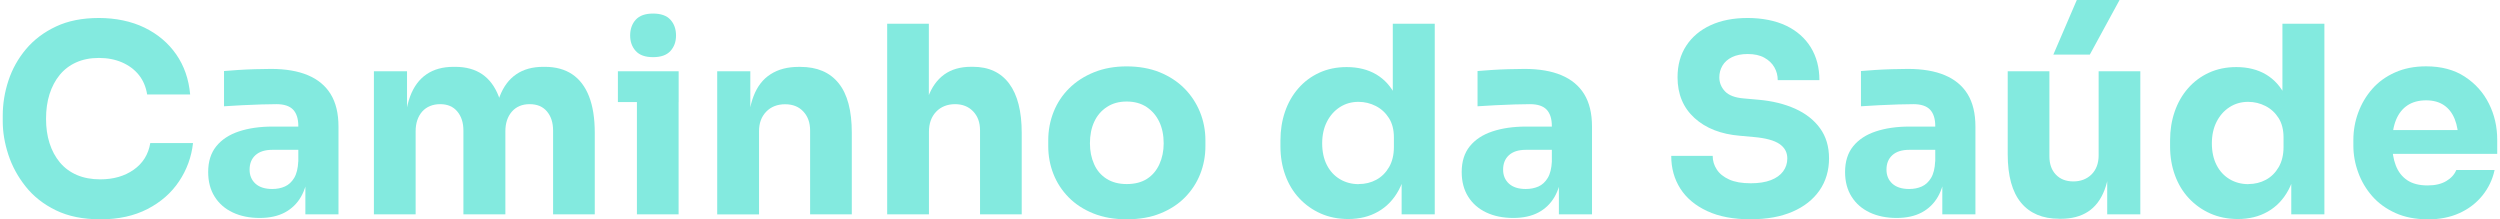
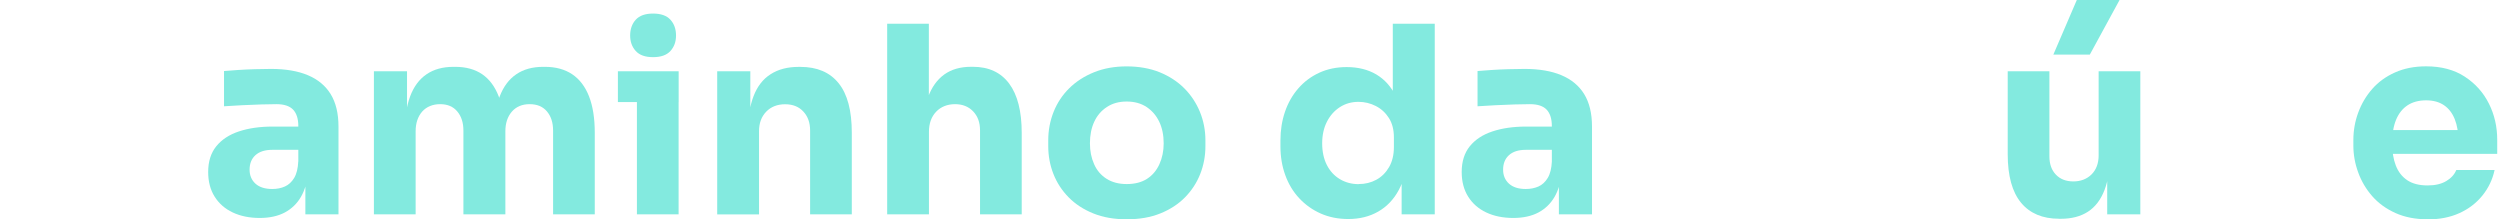
<svg xmlns="http://www.w3.org/2000/svg" width="456" height="40" viewBox="0 0 456 40" fill="none">
  <g clip-path="url(#clip0_4086_391)">
-     <path d="M18.278 40C15.144 40 12.447 39.453 10.195 38.359C7.944 37.265 6.104 35.818 4.684 34.026C3.256 32.234 2.206 30.299 1.525 28.22C0.844 26.142 0.5 24.114 0.5 22.145V21.094C0.5 18.94 0.844 16.803 1.542 14.691C2.239 12.579 3.306 10.669 4.751 8.952C6.196 7.236 8.019 5.865 10.221 4.83C12.422 3.795 15.027 3.281 18.043 3.281C21.059 3.281 23.957 3.87 26.36 5.04C28.772 6.218 30.695 7.842 32.141 9.92C33.586 11.998 34.434 14.438 34.686 17.232H26.839C26.621 15.835 26.108 14.649 25.319 13.664C24.529 12.68 23.504 11.923 22.252 11.376C21 10.837 19.597 10.568 18.043 10.568C16.488 10.568 15.111 10.837 13.909 11.376C12.708 11.914 11.699 12.68 10.893 13.664C10.086 14.649 9.465 15.818 9.036 17.165C8.608 18.511 8.398 20.017 8.398 21.666C8.398 23.315 8.608 24.771 9.036 26.117C9.465 27.463 10.095 28.641 10.935 29.642C11.775 30.644 12.817 31.401 14.052 31.931C15.287 32.453 16.698 32.714 18.286 32.714C20.698 32.714 22.731 32.124 24.394 30.955C26.058 29.777 27.066 28.162 27.41 26.1H35.207C34.922 28.641 34.073 30.963 32.661 33.075C31.25 35.187 29.334 36.87 26.906 38.124C24.478 39.377 21.605 40.008 18.278 40.008V40Z" fill="#83EADF" />
    <path d="M47.381 39.756C45.508 39.756 43.869 39.419 42.458 38.755C41.046 38.09 39.946 37.131 39.156 35.877C38.366 34.623 37.971 33.126 37.971 31.376C37.971 29.474 38.459 27.909 39.442 26.689C40.425 25.469 41.803 24.56 43.575 23.971C45.348 23.382 47.398 23.088 49.709 23.088H55.27V27.329H49.658C48.331 27.329 47.306 27.657 46.592 28.305C45.877 28.953 45.525 29.836 45.525 30.947C45.525 31.99 45.877 32.84 46.592 33.496C47.306 34.144 48.331 34.472 49.658 34.472C50.515 34.472 51.28 34.321 51.96 34.018C52.641 33.715 53.204 33.202 53.649 32.469C54.094 31.738 54.346 30.728 54.405 29.424L56.211 31.325C56.052 33.134 55.615 34.657 54.901 35.894C54.187 37.131 53.204 38.082 51.952 38.755C50.7 39.419 49.171 39.756 47.364 39.756H47.381ZM55.699 39.091V31.376H54.413V22.995C54.413 21.666 54.094 20.665 53.464 20C52.826 19.335 51.817 18.999 50.423 18.999C49.725 18.999 48.81 19.016 47.667 19.049C46.524 19.083 45.356 19.125 44.147 19.192C42.945 19.26 41.845 19.319 40.862 19.386V12.957C41.593 12.89 42.45 12.831 43.432 12.764C44.416 12.697 45.432 12.655 46.474 12.621C47.524 12.587 48.499 12.57 49.423 12.57C52.086 12.57 54.33 12.949 56.153 13.715C57.976 14.48 59.362 15.625 60.311 17.165C61.261 18.704 61.74 20.682 61.74 23.096V39.091H55.699Z" fill="#83EADF" />
    <path d="M68.2 39.091V13H74.241V24.232H73.813C73.813 21.565 74.149 19.344 74.812 17.568C75.476 15.793 76.476 14.447 77.803 13.546C79.131 12.638 80.769 12.192 82.702 12.192H83.038C85.004 12.192 86.642 12.646 87.961 13.546C89.28 14.455 90.272 15.793 90.96 17.568C91.641 19.344 91.986 21.565 91.986 24.232H90.129C90.129 21.565 90.473 19.344 91.154 17.568C91.834 15.793 92.843 14.447 94.17 13.546C95.497 12.638 97.136 12.192 99.068 12.192H99.404C101.37 12.192 103.025 12.646 104.37 13.546C105.714 14.447 106.739 15.793 107.436 17.568C108.133 19.344 108.486 21.565 108.486 24.232V39.091H100.883V23.803C100.883 22.373 100.513 21.22 99.766 20.328C99.018 19.436 97.968 18.999 96.606 18.999C95.245 18.999 94.162 19.453 93.372 20.353C92.582 21.262 92.179 22.457 92.179 23.946V39.091H84.525V23.803C84.525 22.373 84.155 21.22 83.407 20.328C82.66 19.436 81.626 18.999 80.29 18.999C78.955 18.999 77.803 19.453 77.005 20.353C76.216 21.262 75.812 22.457 75.812 23.946V39.091H68.209H68.2Z" fill="#83EADF" />
    <path d="M112.704 18.62V13H123.786V18.62H112.704ZM119.123 10.425C117.695 10.425 116.644 10.055 115.964 9.306C115.283 8.557 114.939 7.615 114.939 6.47C114.939 5.326 115.283 4.333 115.964 3.593C116.644 2.844 117.703 2.474 119.123 2.474C120.543 2.474 121.601 2.844 122.282 3.593C122.963 4.342 123.307 5.301 123.307 6.47C123.307 7.64 122.963 8.557 122.282 9.306C121.601 10.055 120.543 10.425 119.123 10.425ZM116.174 39.091V13H123.777V39.091H116.174Z" fill="#83EADF" />
    <path d="M130.818 39.091V13H136.859V24.19H136.43C136.43 21.523 136.766 19.302 137.455 17.526C138.136 15.751 139.169 14.413 140.572 13.53C141.967 12.638 143.664 12.2 145.664 12.2H146C149.041 12.2 151.369 13.193 152.965 15.179C154.57 17.165 155.368 20.168 155.368 24.199V39.1H147.764V23.77C147.764 22.373 147.353 21.228 146.529 20.345C145.706 19.453 144.597 19.016 143.202 19.016C141.807 19.016 140.623 19.47 139.757 20.37C138.884 21.279 138.447 22.457 138.447 23.921V39.108H130.843L130.818 39.091Z" fill="#83EADF" />
    <path d="M161.82 39.091V4.333H169.424V24.375H168.281C168.281 21.742 168.617 19.52 169.281 17.711C169.944 15.902 170.927 14.531 172.23 13.589C173.532 12.655 175.162 12.183 177.128 12.183H177.464C180.346 12.183 182.555 13.21 184.076 15.255C185.597 17.299 186.361 20.294 186.361 24.232V39.091H178.758V23.761C178.758 22.331 178.338 21.186 177.498 20.311C176.657 19.436 175.557 18.999 174.196 18.999C172.835 18.999 171.616 19.462 170.751 20.379C169.877 21.296 169.44 22.524 169.44 24.047V39.091H161.837H161.82Z" fill="#83EADF" />
    <path d="M205.509 40C203.223 40 201.199 39.647 199.426 38.931C197.653 38.216 196.149 37.24 194.931 36.003C193.713 34.767 192.78 33.345 192.15 31.746C191.52 30.147 191.201 28.456 191.201 26.672V25.578C191.201 23.77 191.528 22.045 192.175 20.412C192.822 18.78 193.772 17.341 195.023 16.104C196.275 14.867 197.788 13.892 199.56 13.176C201.333 12.461 203.316 12.108 205.5 12.108C207.685 12.108 209.752 12.461 211.516 13.176C213.272 13.892 214.776 14.867 216.011 16.104C217.246 17.341 218.195 18.78 218.867 20.412C219.531 22.045 219.867 23.77 219.867 25.578V26.672C219.867 28.448 219.548 30.139 218.918 31.746C218.279 33.353 217.355 34.767 216.137 36.003C214.919 37.24 213.415 38.216 211.642 38.931C209.869 39.647 207.819 40 205.509 40ZM205.509 33.572C206.996 33.572 208.231 33.252 209.214 32.621C210.197 31.99 210.953 31.098 211.474 29.954C211.995 28.809 212.255 27.539 212.255 26.142C212.255 24.653 211.986 23.34 211.449 22.213C210.911 21.085 210.138 20.185 209.138 19.52C208.138 18.856 206.929 18.519 205.5 18.519C204.072 18.519 202.904 18.856 201.888 19.52C200.871 20.185 200.106 21.085 199.586 22.213C199.065 23.34 198.804 24.653 198.804 26.142C198.804 27.539 199.056 28.809 199.569 29.954C200.073 31.098 200.837 31.982 201.854 32.621C202.871 33.26 204.089 33.572 205.517 33.572H205.509Z" fill="#83EADF" />
    <path d="M245.921 39.95C244.081 39.95 242.409 39.613 240.905 38.948C239.401 38.284 238.09 37.35 236.981 36.163C235.872 34.977 235.024 33.572 234.436 31.948C233.848 30.332 233.553 28.582 233.553 26.706V25.612C233.553 23.736 233.831 21.994 234.385 20.379C234.94 18.763 235.746 17.341 236.813 16.121C237.872 14.901 239.149 13.95 240.644 13.26C242.132 12.579 243.795 12.234 245.635 12.234C247.727 12.234 249.533 12.688 251.054 13.589C252.575 14.497 253.759 15.827 254.616 17.585C255.473 19.344 255.944 21.515 256.045 24.081L254.045 22.221V4.333H261.699V39.091H255.658V28.279H256.708C256.616 30.753 256.095 32.865 255.162 34.615C254.23 36.365 252.97 37.686 251.382 38.595C249.794 39.504 247.971 39.95 245.912 39.95H245.921ZM247.828 33.572C249.004 33.572 250.071 33.311 251.037 32.789C252.003 32.268 252.776 31.494 253.365 30.484C253.953 29.466 254.247 28.246 254.247 26.815V25.057C254.247 23.66 253.944 22.482 253.339 21.531C252.734 20.581 251.945 19.849 250.962 19.344C249.979 18.839 248.92 18.578 247.777 18.578C246.509 18.578 245.375 18.906 244.375 19.554C243.375 20.202 242.594 21.094 242.022 22.221C241.451 23.349 241.165 24.661 241.165 26.151C241.165 27.64 241.451 28.994 242.022 30.105C242.594 31.216 243.383 32.074 244.4 32.68C245.417 33.286 246.559 33.589 247.828 33.589V33.572Z" fill="#83EADF" />
    <path d="M276.024 39.756C274.15 39.756 272.512 39.419 271.1 38.755C269.689 38.09 268.588 37.131 267.799 35.877C267.009 34.623 266.614 33.126 266.614 31.376C266.614 29.474 267.101 27.909 268.084 26.689C269.067 25.469 270.445 24.56 272.218 23.971C273.991 23.382 276.032 23.088 278.351 23.088H283.913V27.329H278.301C276.973 27.329 275.948 27.657 275.234 28.305C274.52 28.953 274.167 29.836 274.167 30.947C274.167 31.99 274.52 32.84 275.234 33.496C275.948 34.144 276.965 34.472 278.301 34.472C279.158 34.472 279.922 34.321 280.611 34.018C281.292 33.715 281.855 33.202 282.3 32.469C282.745 31.738 282.997 30.728 283.064 29.424L284.871 31.325C284.711 33.134 284.274 34.657 283.56 35.894C282.846 37.131 281.863 38.082 280.611 38.755C279.359 39.419 277.83 39.756 276.024 39.756ZM284.342 39.091V31.376H283.056V22.995C283.056 21.666 282.737 20.665 282.107 20C281.477 19.335 280.46 18.999 279.065 18.999C278.368 18.999 277.452 19.016 276.31 19.049C275.167 19.083 273.999 19.125 272.789 19.192C271.588 19.26 270.487 19.319 269.504 19.386V12.957C270.235 12.89 271.092 12.831 272.075 12.764C273.058 12.697 274.075 12.655 275.116 12.621C276.167 12.587 277.141 12.57 278.065 12.57C280.729 12.57 282.972 12.949 284.795 13.715C286.618 14.48 288.005 15.625 288.954 17.165C289.903 18.704 290.382 20.682 290.382 23.096V39.091H284.342Z" fill="#83EADF" />
-     <path d="M319.334 40C316.192 40 313.546 39.504 311.395 38.502C309.235 37.501 307.606 36.138 306.497 34.405C305.388 32.671 304.833 30.686 304.833 28.431H312.394C312.394 29.323 312.638 30.147 313.134 30.904C313.621 31.67 314.377 32.276 315.394 32.739C316.41 33.202 317.721 33.429 319.343 33.429C320.796 33.429 322.023 33.235 323.006 32.856C323.989 32.478 324.728 31.948 325.241 31.258C325.745 30.576 326.005 29.794 326.005 28.902C326.005 27.791 325.526 26.908 324.577 26.26C323.628 25.612 322.09 25.191 319.964 24.998L317.351 24.762C313.898 24.476 311.143 23.399 309.076 21.523C307.017 19.647 305.984 17.173 305.984 14.093C305.984 11.872 306.513 9.954 307.58 8.33C308.639 6.714 310.126 5.469 312.025 4.594C313.924 3.719 316.175 3.281 318.78 3.281C321.384 3.281 323.846 3.753 325.795 4.687C327.744 5.621 329.24 6.942 330.29 8.641C331.332 10.341 331.861 12.335 331.861 14.615H324.258C324.258 13.757 324.048 12.974 323.636 12.259C323.224 11.544 322.611 10.963 321.804 10.517C320.998 10.072 319.99 9.853 318.788 9.853C317.646 9.853 316.688 10.046 315.915 10.425C315.142 10.803 314.562 11.325 314.176 11.973C313.798 12.621 313.604 13.328 313.604 14.093C313.604 15.078 313.949 15.936 314.646 16.668C315.343 17.4 316.486 17.829 318.074 17.955L320.737 18.191C323.275 18.41 325.509 18.965 327.442 19.832C329.374 20.707 330.887 21.893 331.979 23.399C333.071 24.905 333.617 26.74 333.617 28.902C333.617 31.064 333.037 33.067 331.878 34.733C330.719 36.399 329.08 37.695 326.955 38.612C324.829 39.529 322.292 39.992 319.351 39.992L319.334 40Z" fill="#83EADF" />
-     <path d="M345.959 39.756C344.086 39.756 342.447 39.419 341.036 38.755C339.624 38.09 338.524 37.131 337.734 35.877C336.944 34.623 336.541 33.126 336.541 31.376C336.541 29.474 337.028 27.909 338.011 26.689C338.994 25.469 340.372 24.56 342.145 23.971C343.918 23.382 345.968 23.088 348.278 23.088H353.84V27.329H348.228C346.9 27.329 345.875 27.657 345.161 28.305C344.447 28.953 344.094 29.836 344.094 30.947C344.094 31.99 344.447 32.84 345.161 33.496C345.875 34.144 346.9 34.472 348.228 34.472C349.085 34.472 349.849 34.321 350.53 34.018C351.21 33.715 351.773 33.202 352.219 32.469C352.664 31.738 352.916 30.728 352.975 29.424L354.781 31.325C354.621 33.134 354.184 34.657 353.47 35.894C352.756 37.131 351.773 38.082 350.521 38.755C349.27 39.419 347.74 39.756 345.934 39.756H345.959ZM354.277 39.091V31.376H352.991V22.995C352.991 21.666 352.672 20.665 352.042 20C351.404 19.335 350.395 18.999 349.001 18.999C348.303 18.999 347.388 19.016 346.245 19.049C345.102 19.083 343.934 19.125 342.725 19.192C341.523 19.26 340.423 19.319 339.44 19.386V12.957C340.171 12.89 341.028 12.831 342.011 12.764C342.993 12.697 344.01 12.655 345.052 12.621C346.102 12.587 347.077 12.57 348.001 12.57C350.664 12.57 352.907 12.949 354.731 13.715C356.554 14.48 357.94 15.625 358.889 17.165C359.839 18.704 360.318 20.682 360.318 23.096V39.091H354.277Z" fill="#83EADF" />
    <path d="M375.575 39.899C372.567 39.899 370.248 38.923 368.635 36.971C367.022 35.019 366.207 32.074 366.207 28.136V13H373.811V28.523C373.811 29.92 374.205 31.031 374.995 31.855C375.785 32.68 376.852 33.092 378.179 33.092C379.507 33.092 380.649 32.663 381.506 31.805C382.363 30.947 382.792 29.785 382.792 28.33V13H390.395V39.091H384.355V28.094H384.876C384.876 30.728 384.531 32.924 383.851 34.691C383.17 36.449 382.162 37.762 380.834 38.62C379.507 39.478 377.852 39.907 375.894 39.907H375.558L375.575 39.899ZM374.533 9.954L378.81 0H386.606L381.187 9.954H374.533Z" fill="#83EADF" />
-     <path d="M408.19 39.95C406.351 39.95 404.679 39.613 403.175 38.948C401.671 38.284 400.36 37.35 399.251 36.163C398.142 34.977 397.294 33.572 396.705 31.948C396.117 30.332 395.823 28.582 395.823 26.706V25.612C395.823 23.736 396.1 21.994 396.655 20.379C397.21 18.763 398.016 17.341 399.083 16.121C400.142 14.901 401.419 13.95 402.914 13.26C404.401 12.579 406.065 12.234 407.905 12.234C409.997 12.234 411.803 12.688 413.324 13.589C414.845 14.497 416.038 15.827 416.886 17.585C417.735 19.344 418.214 21.515 418.314 24.081L416.315 22.221V4.333H423.969V39.091H417.928V28.279H418.978C418.886 30.753 418.365 32.865 417.432 34.615C416.5 36.365 415.239 37.686 413.652 38.595C412.064 39.504 410.24 39.95 408.182 39.95H408.19ZM410.098 33.572C411.265 33.572 412.341 33.311 413.307 32.789C414.273 32.268 415.046 31.494 415.634 30.484C416.222 29.466 416.517 28.246 416.517 26.815V25.057C416.517 23.66 416.214 22.482 415.618 21.531C415.013 20.581 414.223 19.849 413.24 19.344C412.257 18.839 411.198 18.578 410.056 18.578C408.787 18.578 407.653 18.906 406.653 19.554C405.653 20.202 404.872 21.094 404.301 22.221C403.729 23.349 403.444 24.661 403.444 26.151C403.444 27.64 403.729 28.994 404.301 30.105C404.872 31.216 405.662 32.074 406.678 32.68C407.695 33.286 408.837 33.589 410.106 33.589L410.098 33.572Z" fill="#83EADF" />
    <path d="M442.805 40C440.587 40 438.63 39.621 436.933 38.856C435.235 38.09 433.824 37.072 432.698 35.785C431.572 34.497 430.715 33.059 430.136 31.451C429.547 29.853 429.253 28.204 429.253 26.521V25.57C429.253 23.828 429.547 22.154 430.136 20.547C430.724 18.948 431.572 17.509 432.681 16.239C433.79 14.969 435.177 13.959 436.84 13.218C438.504 12.47 440.394 12.099 442.52 12.099C445.309 12.099 447.661 12.73 449.577 13.984C451.493 15.238 452.963 16.87 453.971 18.889C454.988 20.909 455.492 23.105 455.492 25.486V28.061H432.429V23.727H450.879L448.409 25.73C448.409 24.173 448.191 22.844 447.745 21.733C447.3 20.623 446.645 19.773 445.771 19.184C444.897 18.595 443.813 18.3 442.511 18.3C441.209 18.3 440.058 18.603 439.134 19.209C438.218 19.815 437.521 20.69 437.042 21.851C436.563 23.012 436.328 24.434 436.328 26.109C436.328 27.665 436.546 29.02 436.991 30.181C437.437 31.342 438.134 32.234 439.083 32.873C440.033 33.504 441.268 33.824 442.788 33.824C444.183 33.824 445.326 33.555 446.216 33.016C447.107 32.478 447.703 31.813 448.023 31.014H455.013C454.635 32.764 453.887 34.312 452.778 35.684C451.669 37.047 450.274 38.115 448.594 38.873C446.914 39.638 444.981 40.017 442.797 40.017L442.805 40Z" fill="#83EADF" />
  </g>
  <defs>
    <clipPath id="clip0_4086_391">
      <rect width="455" height="40" fill="white" transform="translate(0.5)" />
    </clipPath>
  </defs>
</svg>